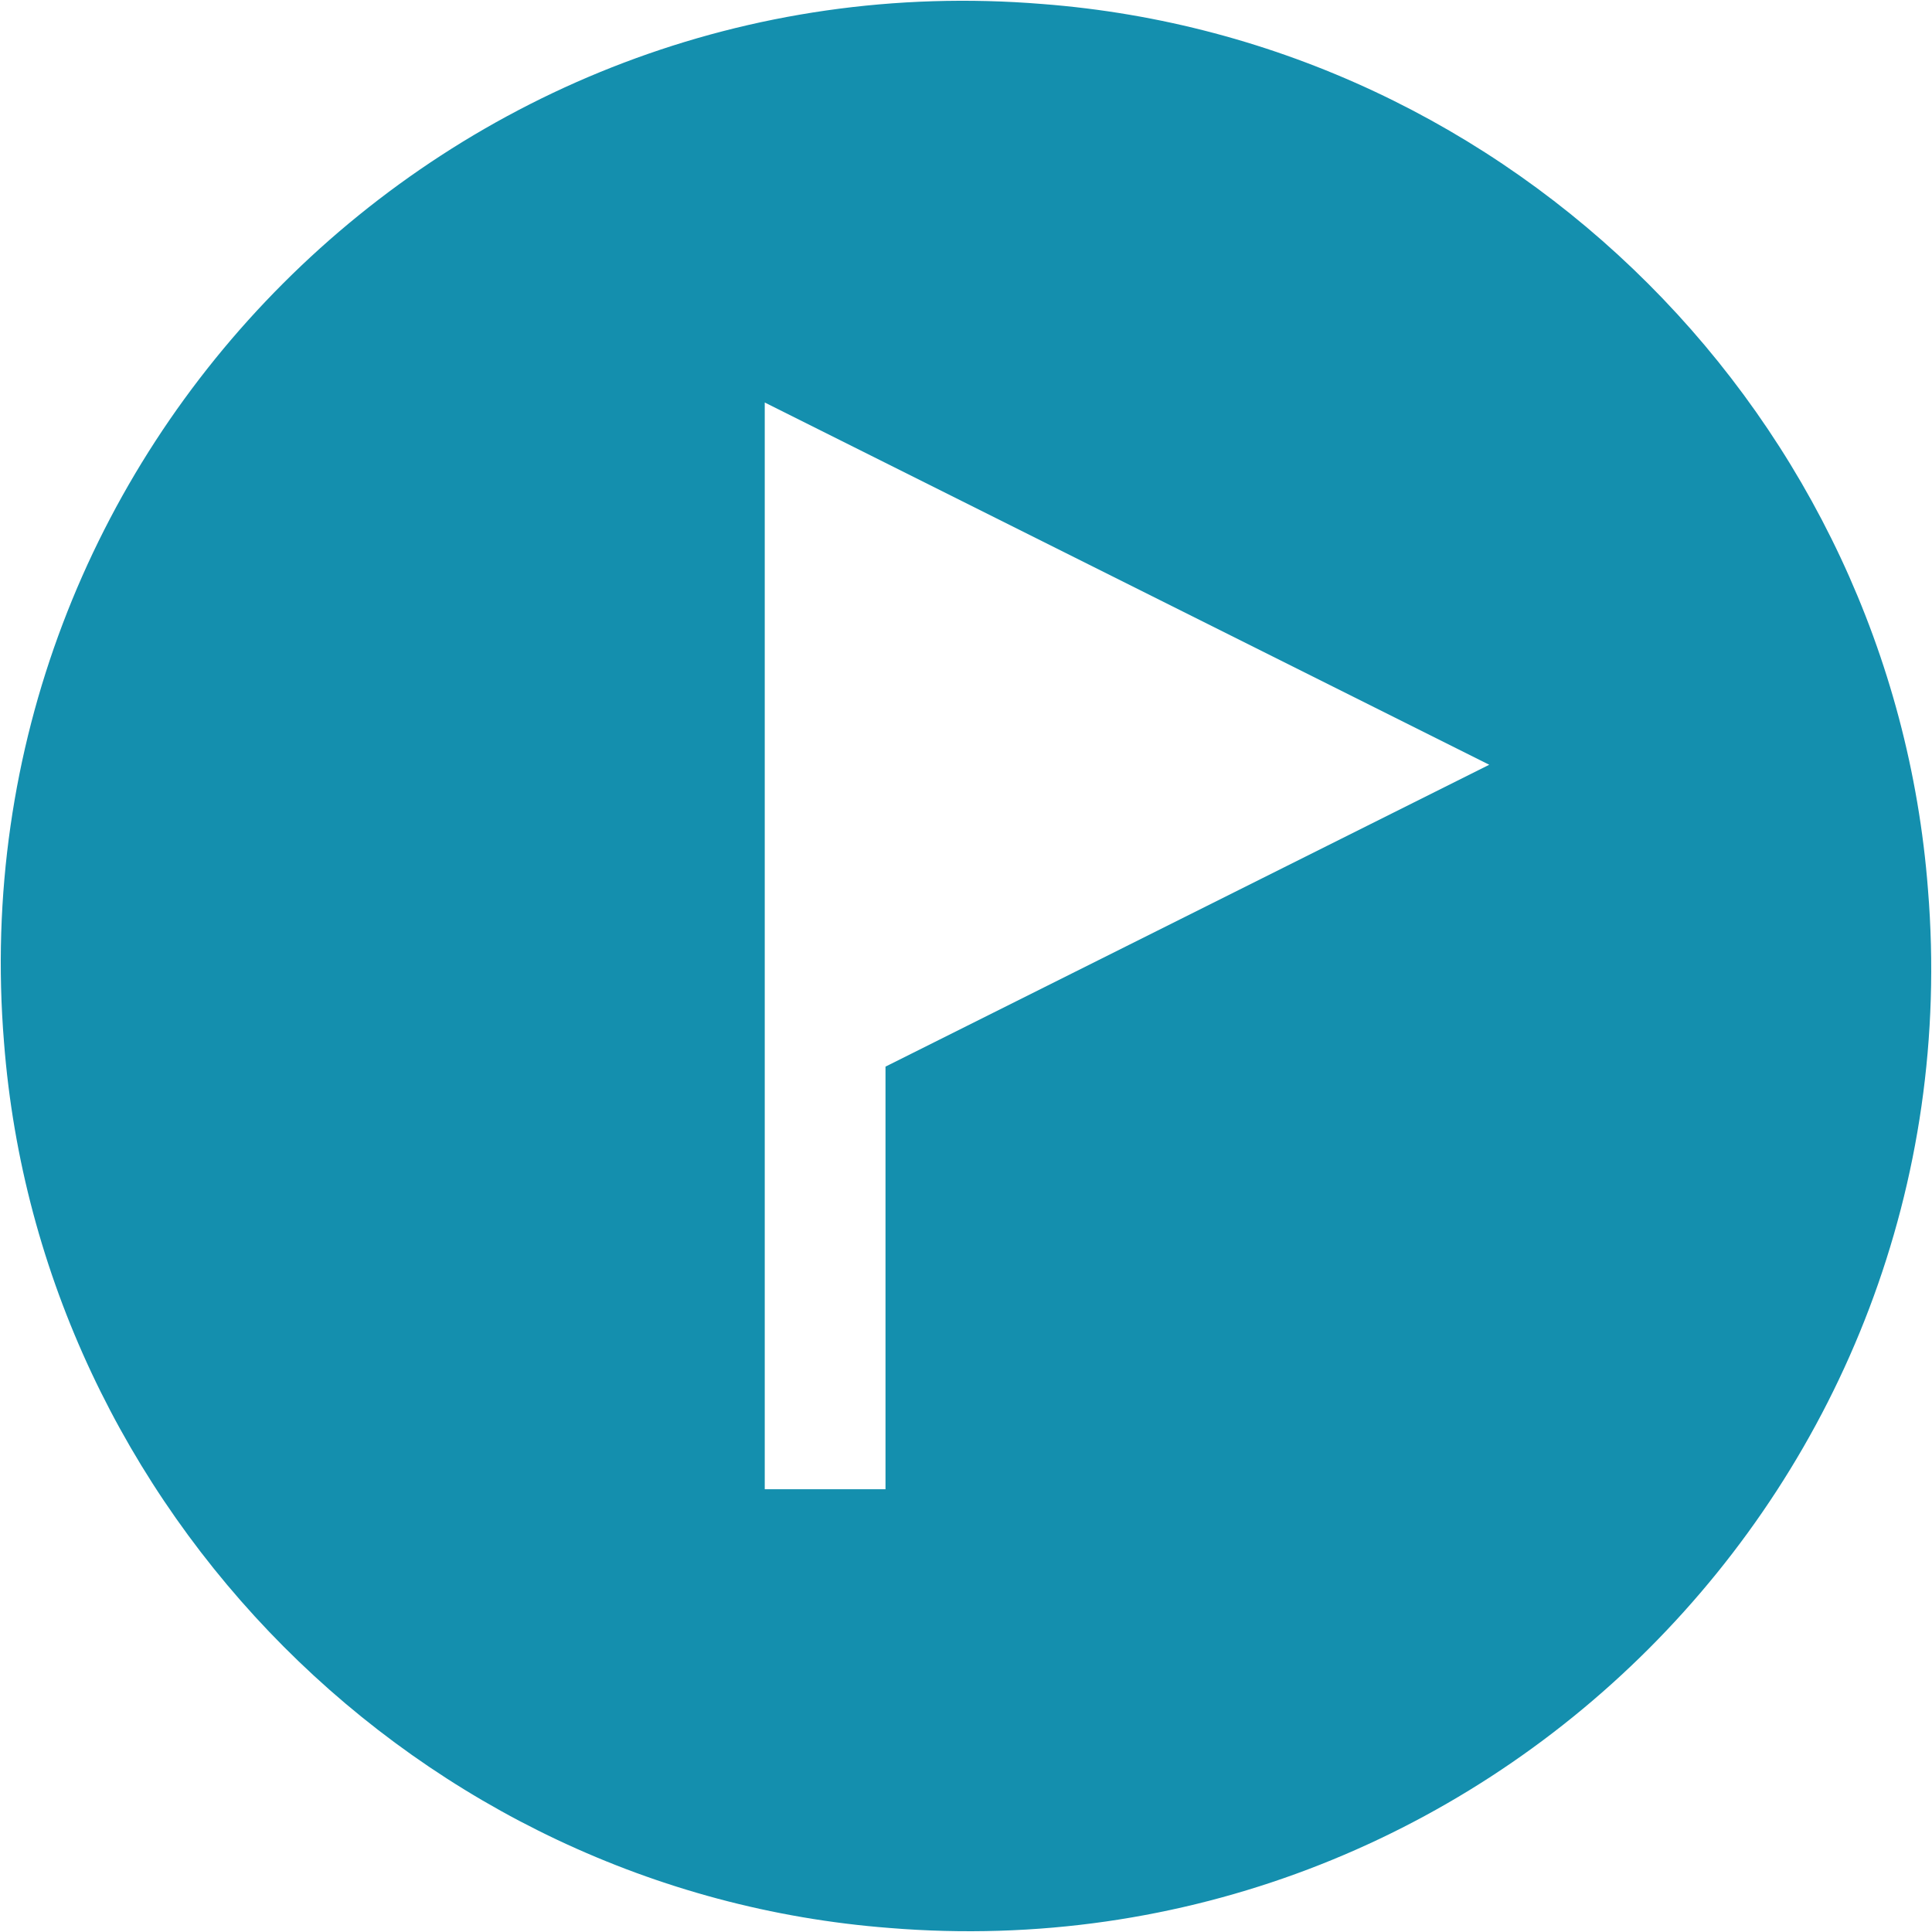
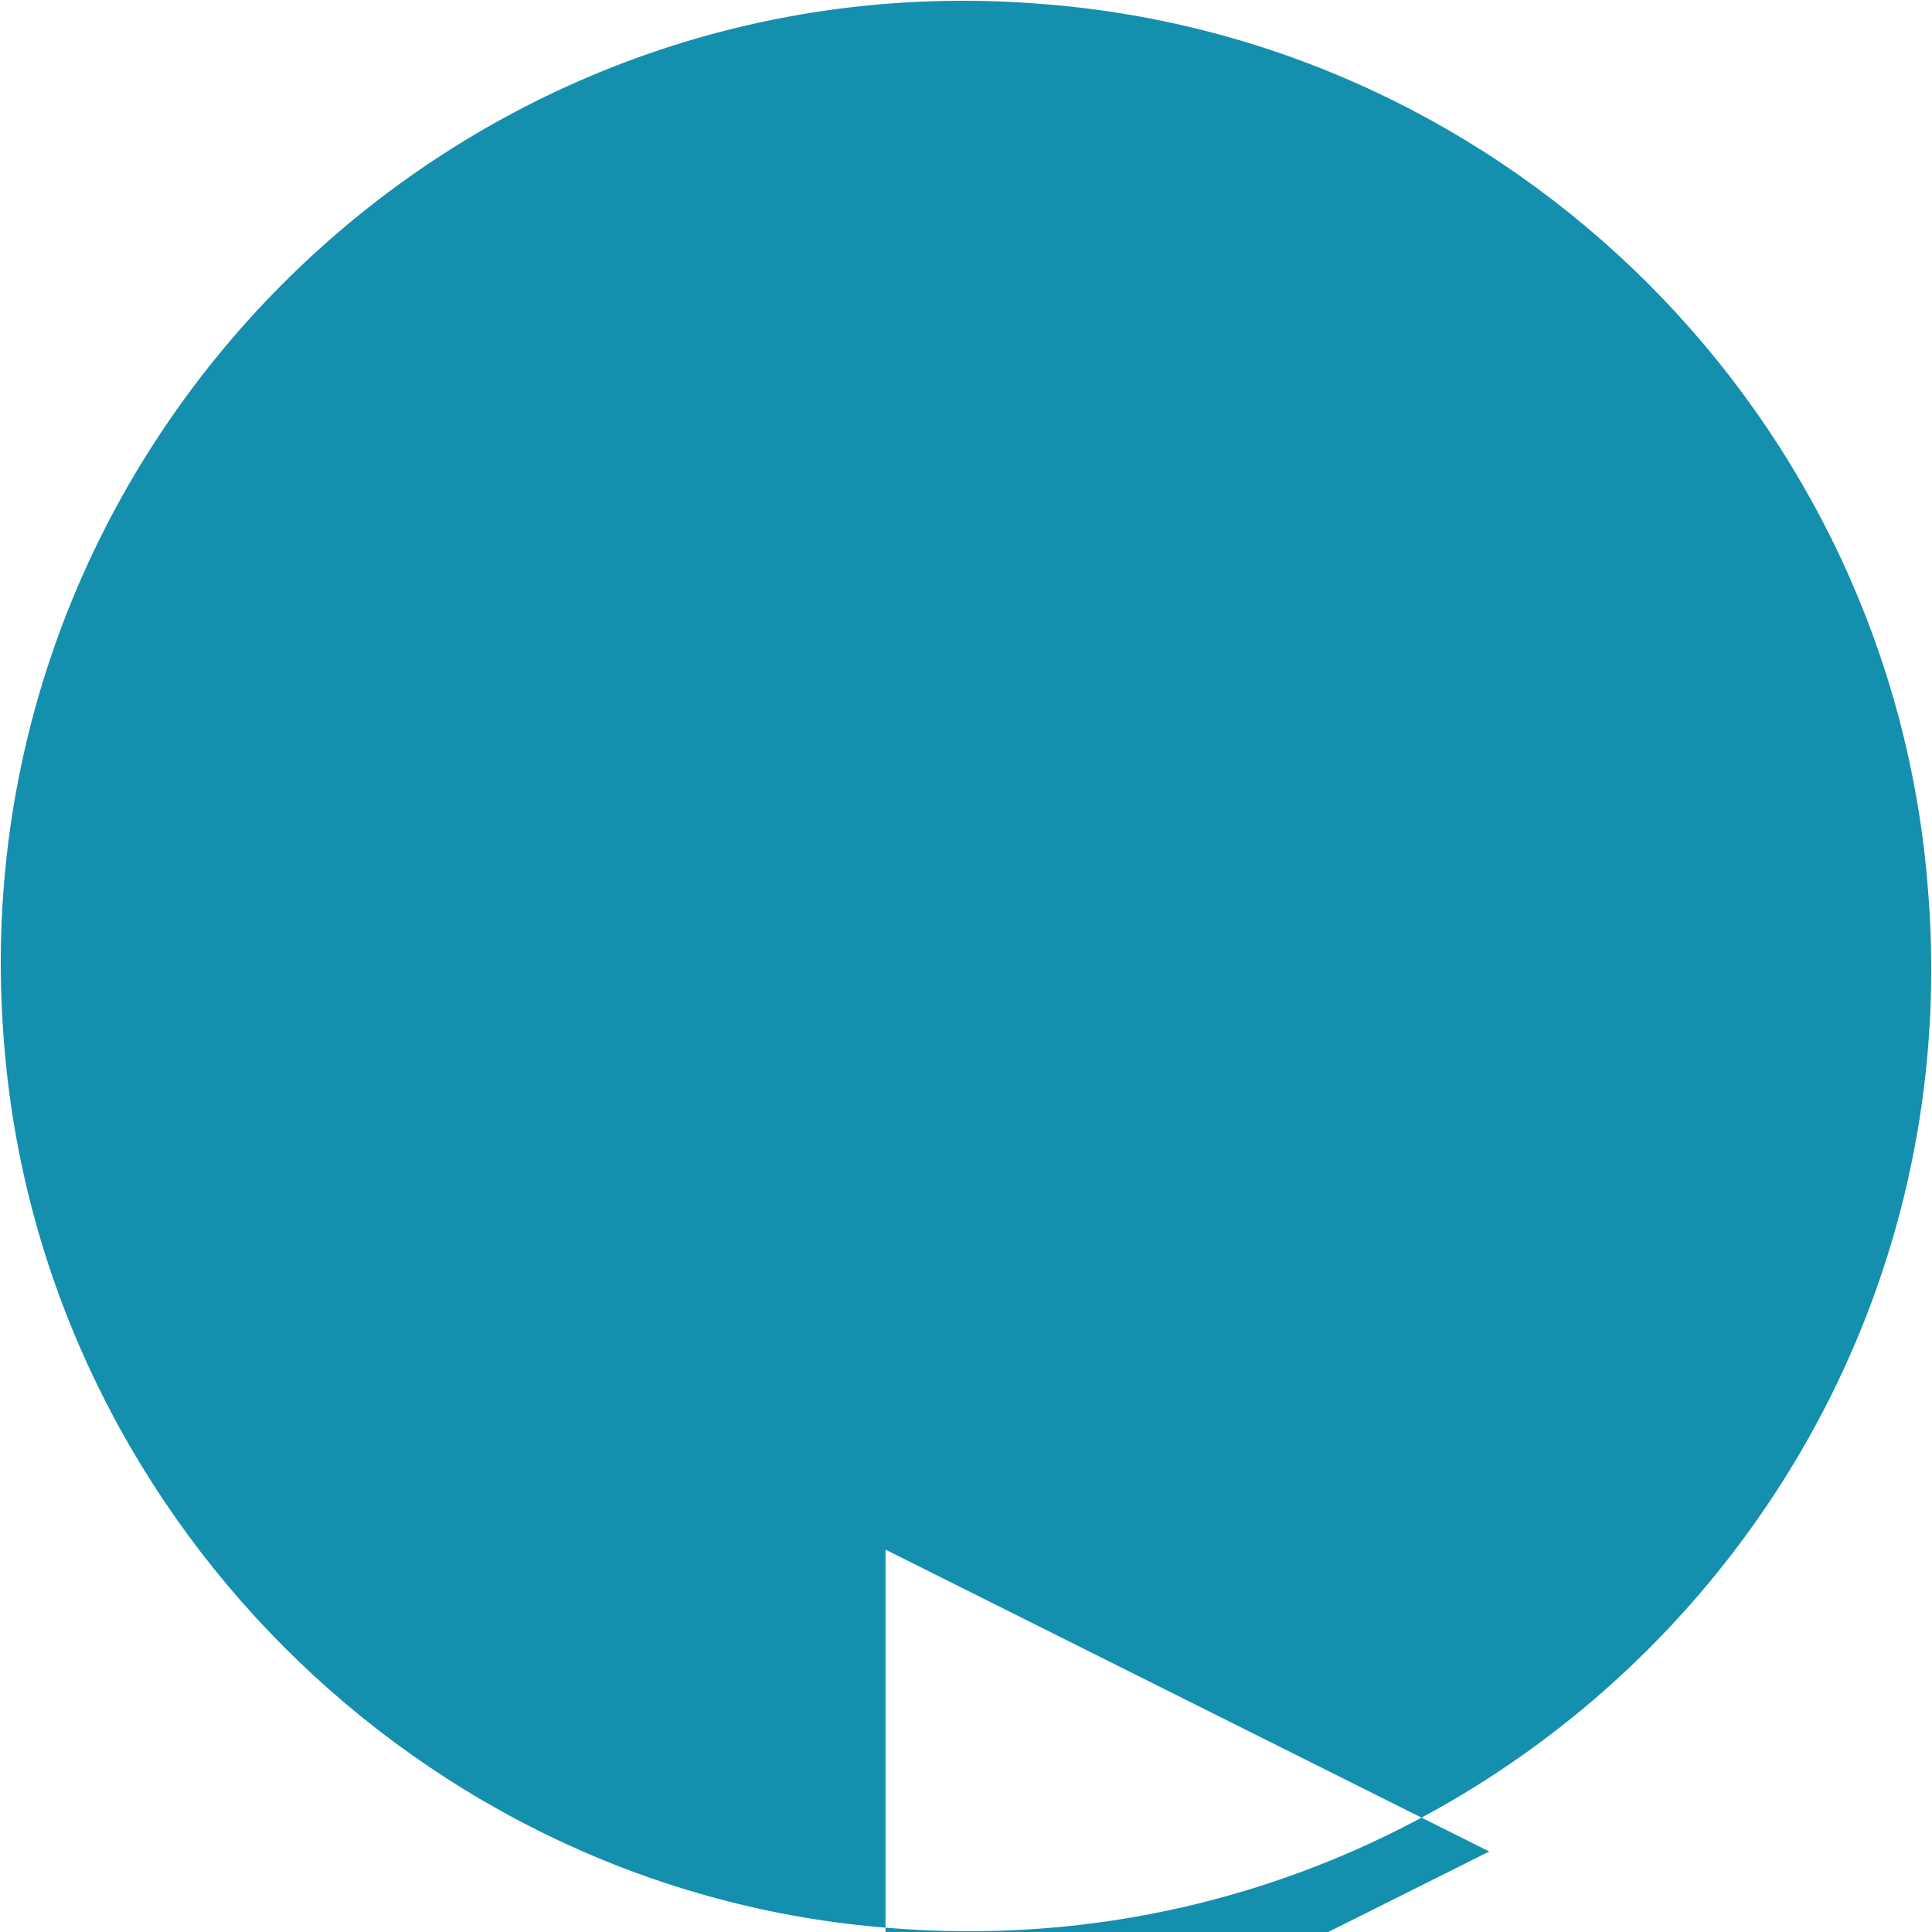
<svg xmlns="http://www.w3.org/2000/svg" viewBox="0 0 48 48">
-   <path d="M47.9 22.1C47 10.4 37.6 1 25.9.1 11.2-1.1-1.1 11.2.1 25.9c.9 11.6 10.3 21.1 22 22 14.7 1.2 27-11.1 25.8-25.8zM22 26.5V37h-3V10l18 9-15 7.5z" fill="#148fae" />
+   <path d="M47.9 22.1C47 10.4 37.6 1 25.9.1 11.2-1.1-1.1 11.2.1 25.9c.9 11.6 10.3 21.1 22 22 14.7 1.2 27-11.1 25.8-25.8zM22 26.5V37h-3l18 9-15 7.5z" fill="#148fae" />
</svg>